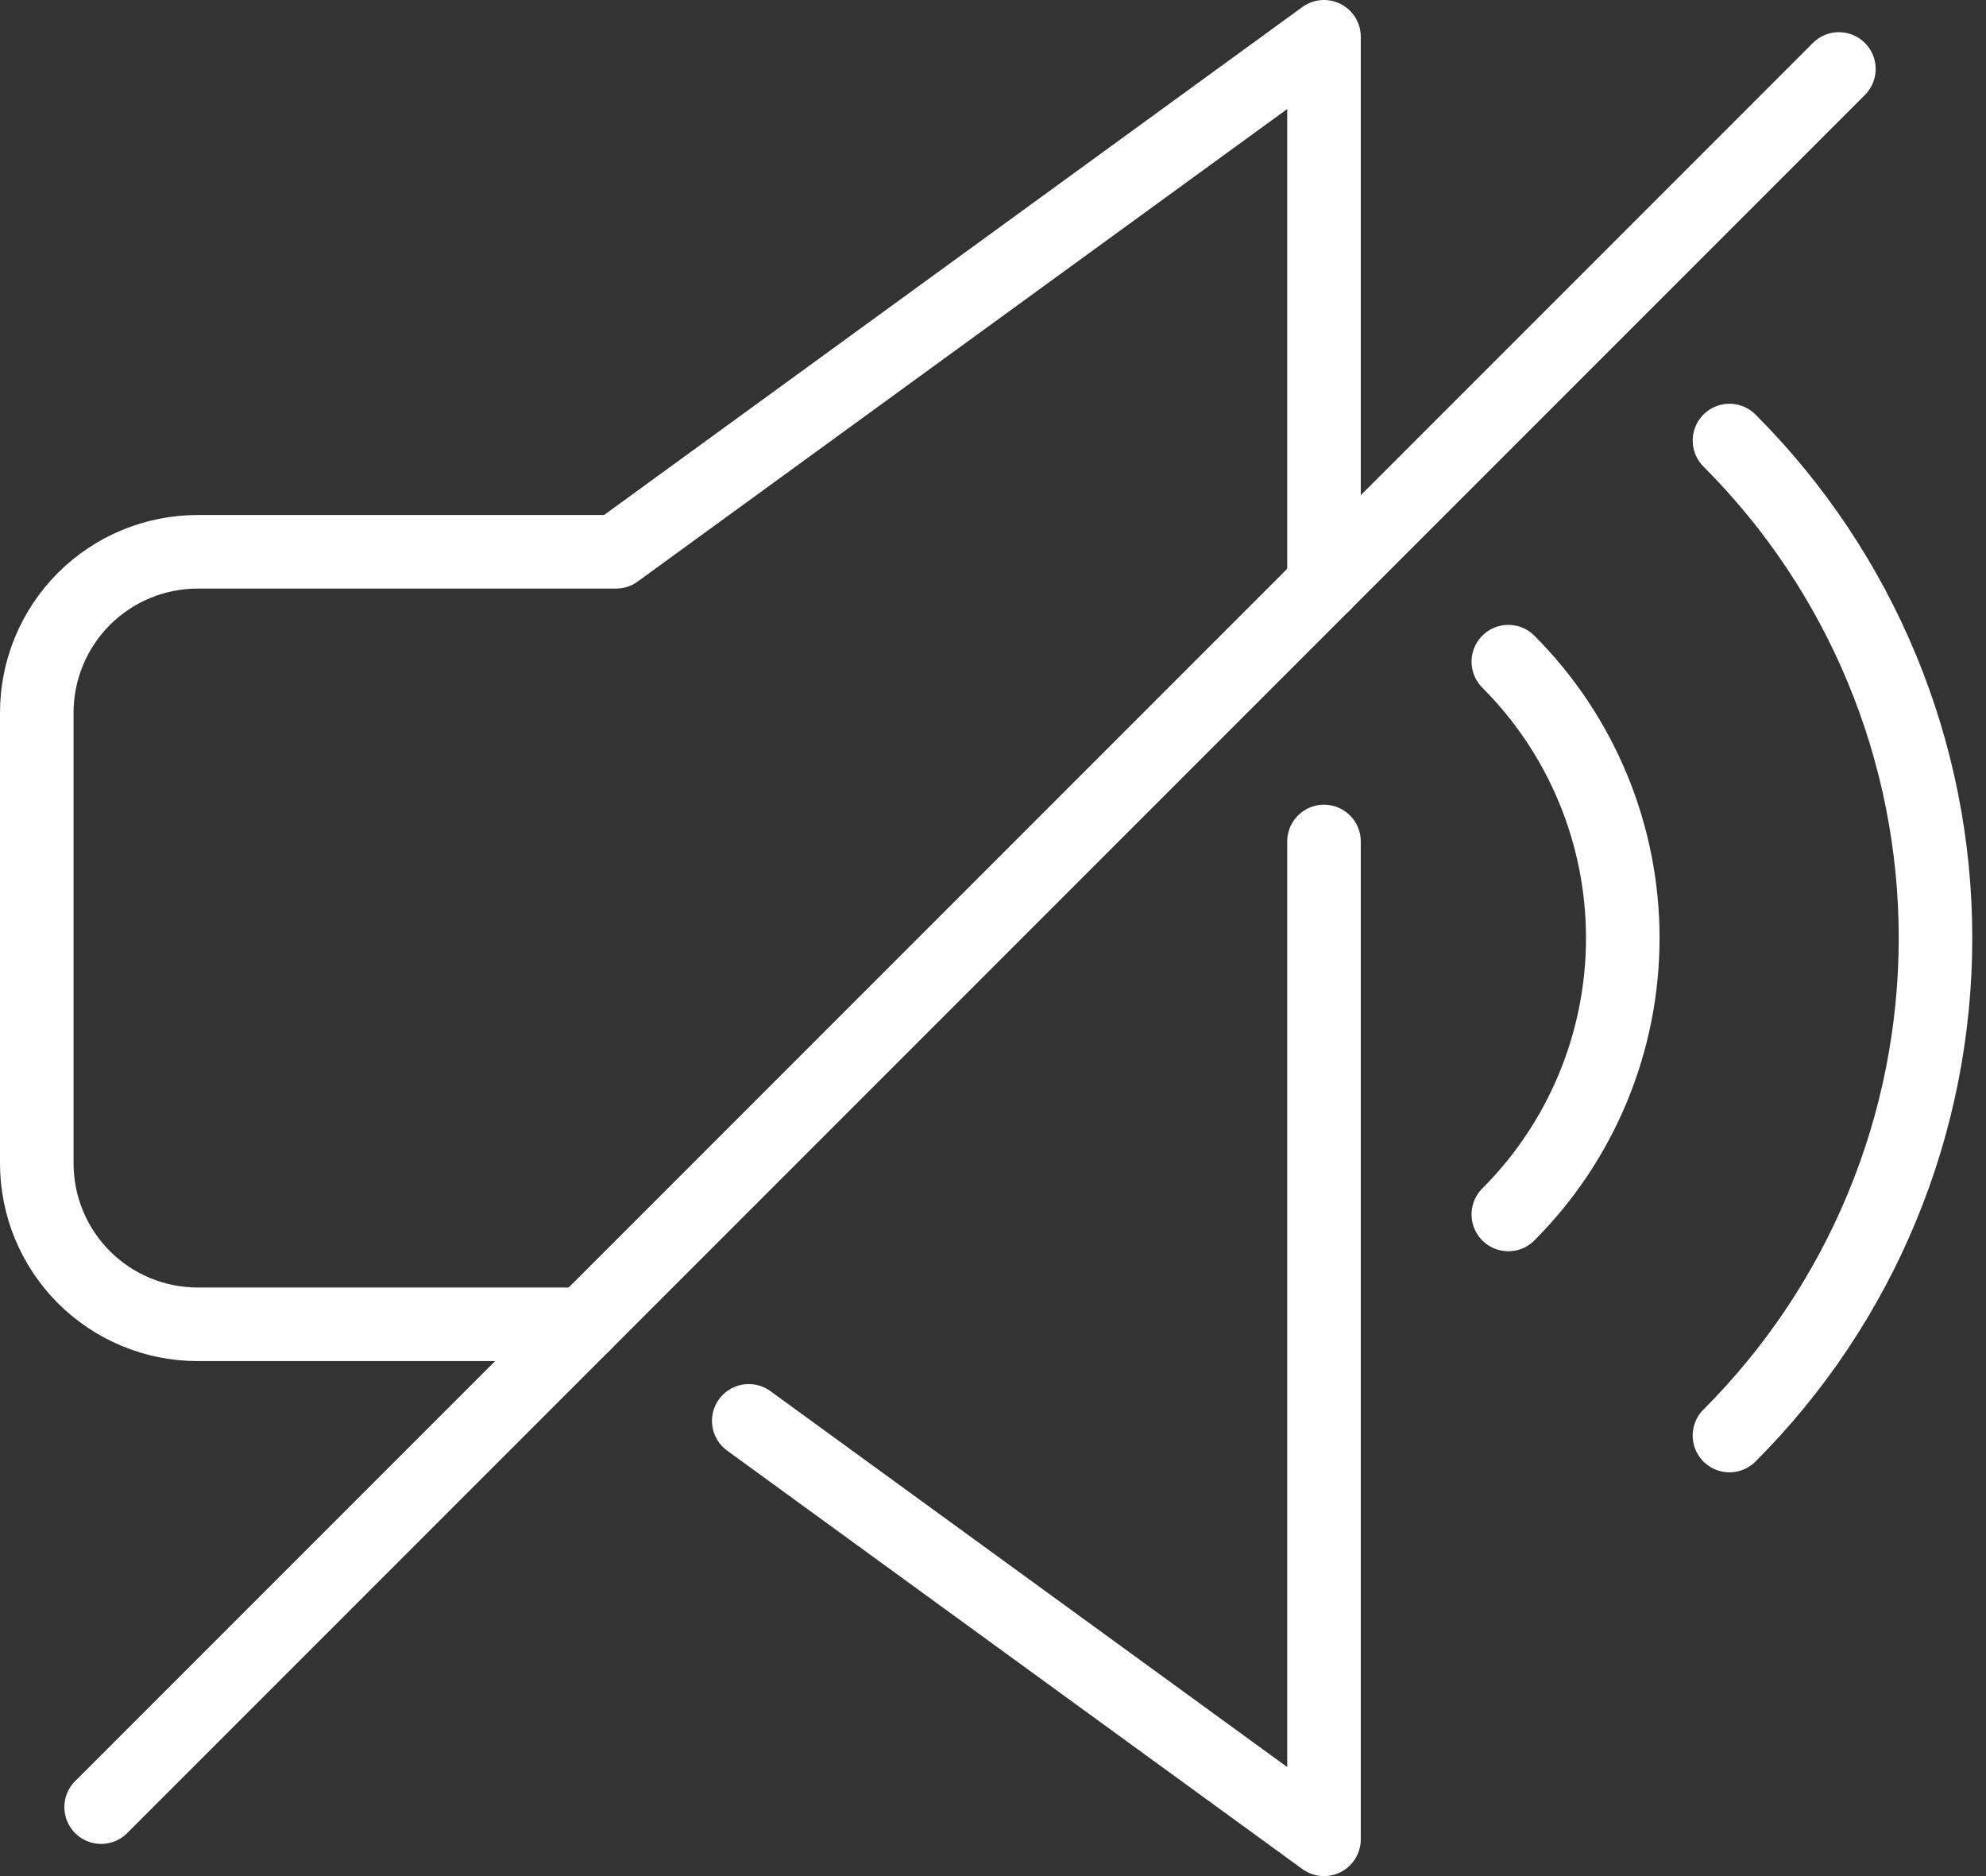
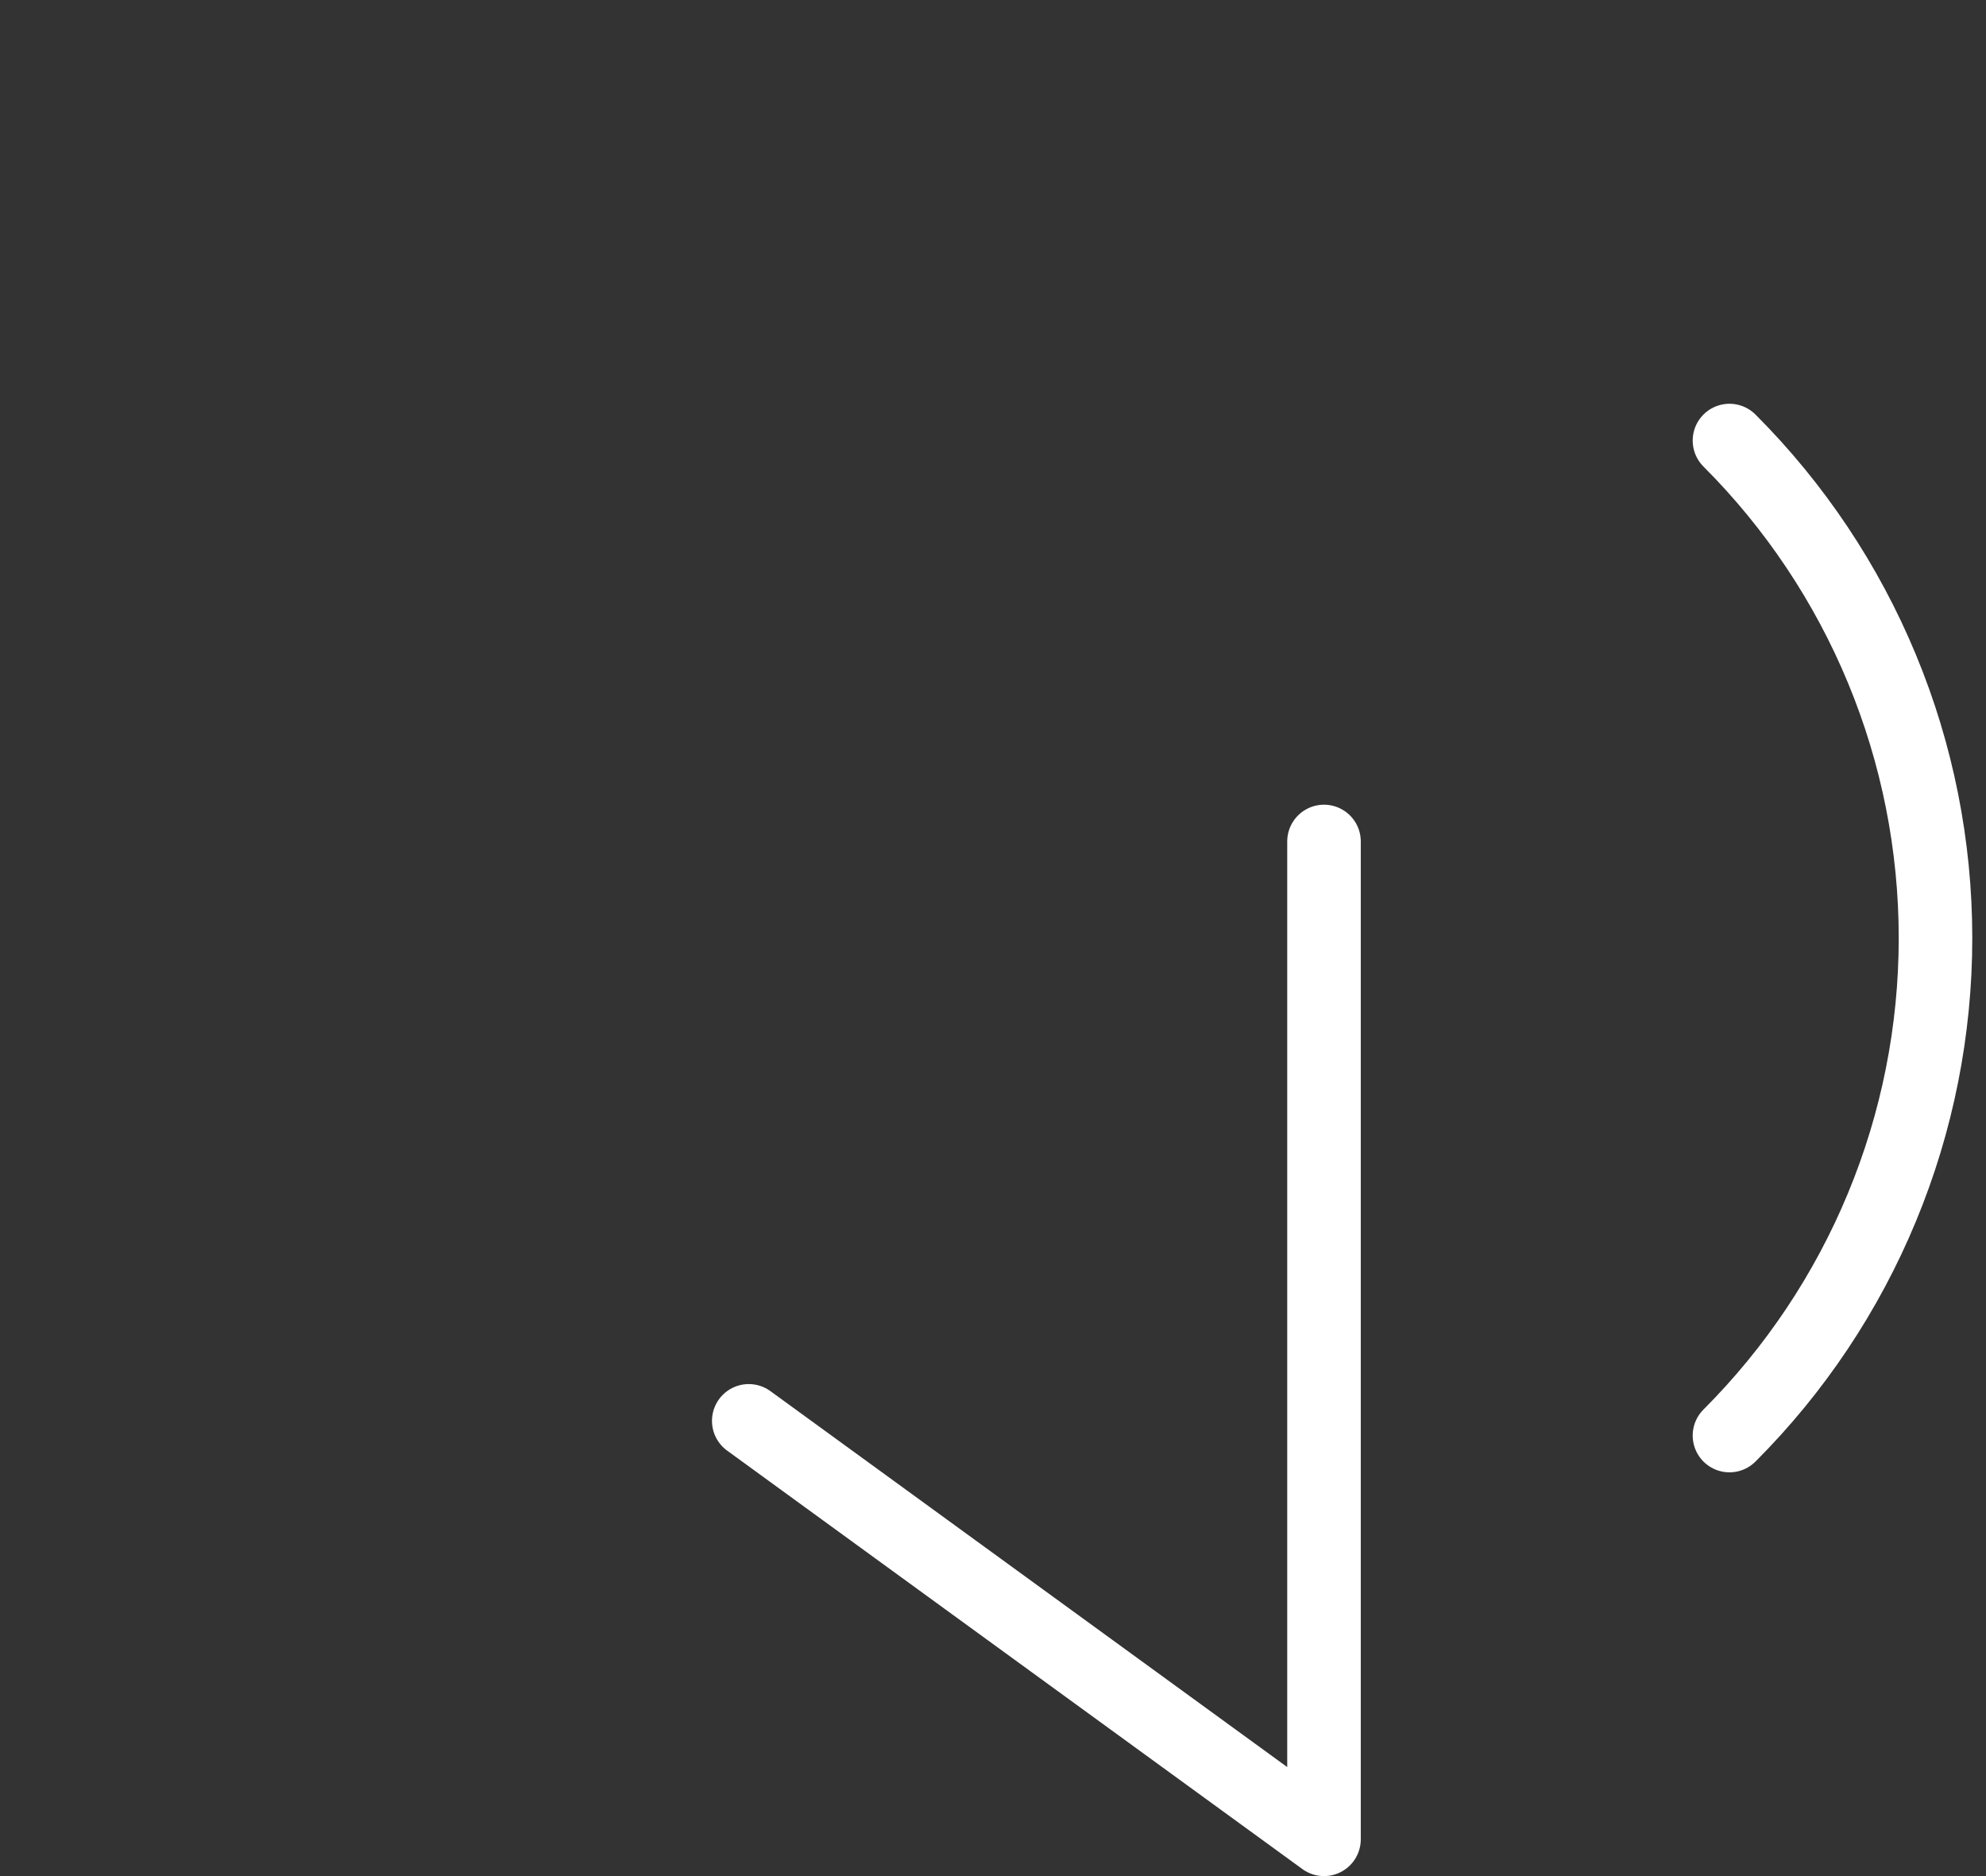
<svg xmlns="http://www.w3.org/2000/svg" width="54" height="51" viewBox="0 0 54 51" fill="none">
  <rect x="0" y="0" width="54" height="51" fill="#333333" stroke="none" />
-   <path d="M41.012 33.014C41.998 32.027 42.781 30.856 43.315 29.567C43.849 28.277 44.124 26.896 44.124 25.5C44.124 24.105 43.849 22.724 43.315 21.434C42.781 20.145 41.998 18.974 41.012 17.987" stroke="white" stroke-width="2" stroke-miterlimit="10" stroke-linecap="round" stroke-linejoin="round" />
  <path d="M47.025 39.024C48.801 37.248 50.21 35.14 51.171 32.819C52.133 30.499 52.627 28.012 52.627 25.5C52.627 22.988 52.133 20.501 51.171 18.181C50.21 15.861 48.801 13.752 47.025 11.976" stroke="white" stroke-width="2" stroke-miterlimit="10" stroke-linecap="round" stroke-linejoin="round" />
  <path d="M36 22.875V50L20.359 38.625" stroke="white" stroke-width="2" stroke-miterlimit="10" stroke-linecap="round" stroke-linejoin="round" />
-   <path d="M15.875 36H5.375C4.215 36 3.102 35.539 2.281 34.719C1.461 33.898 1 32.785 1 31.625V19.375C1 18.215 1.461 17.102 2.281 16.281C3.102 15.461 4.215 15 5.375 15H16.75L36 1V15.875" stroke="white" stroke-width="2" stroke-miterlimit="10" stroke-linecap="round" stroke-linejoin="round" />
-   <path d="M50 1.875L2.75 49.125" stroke="white" stroke-width="2" stroke-miterlimit="10" stroke-linecap="round" stroke-linejoin="round" />
</svg>